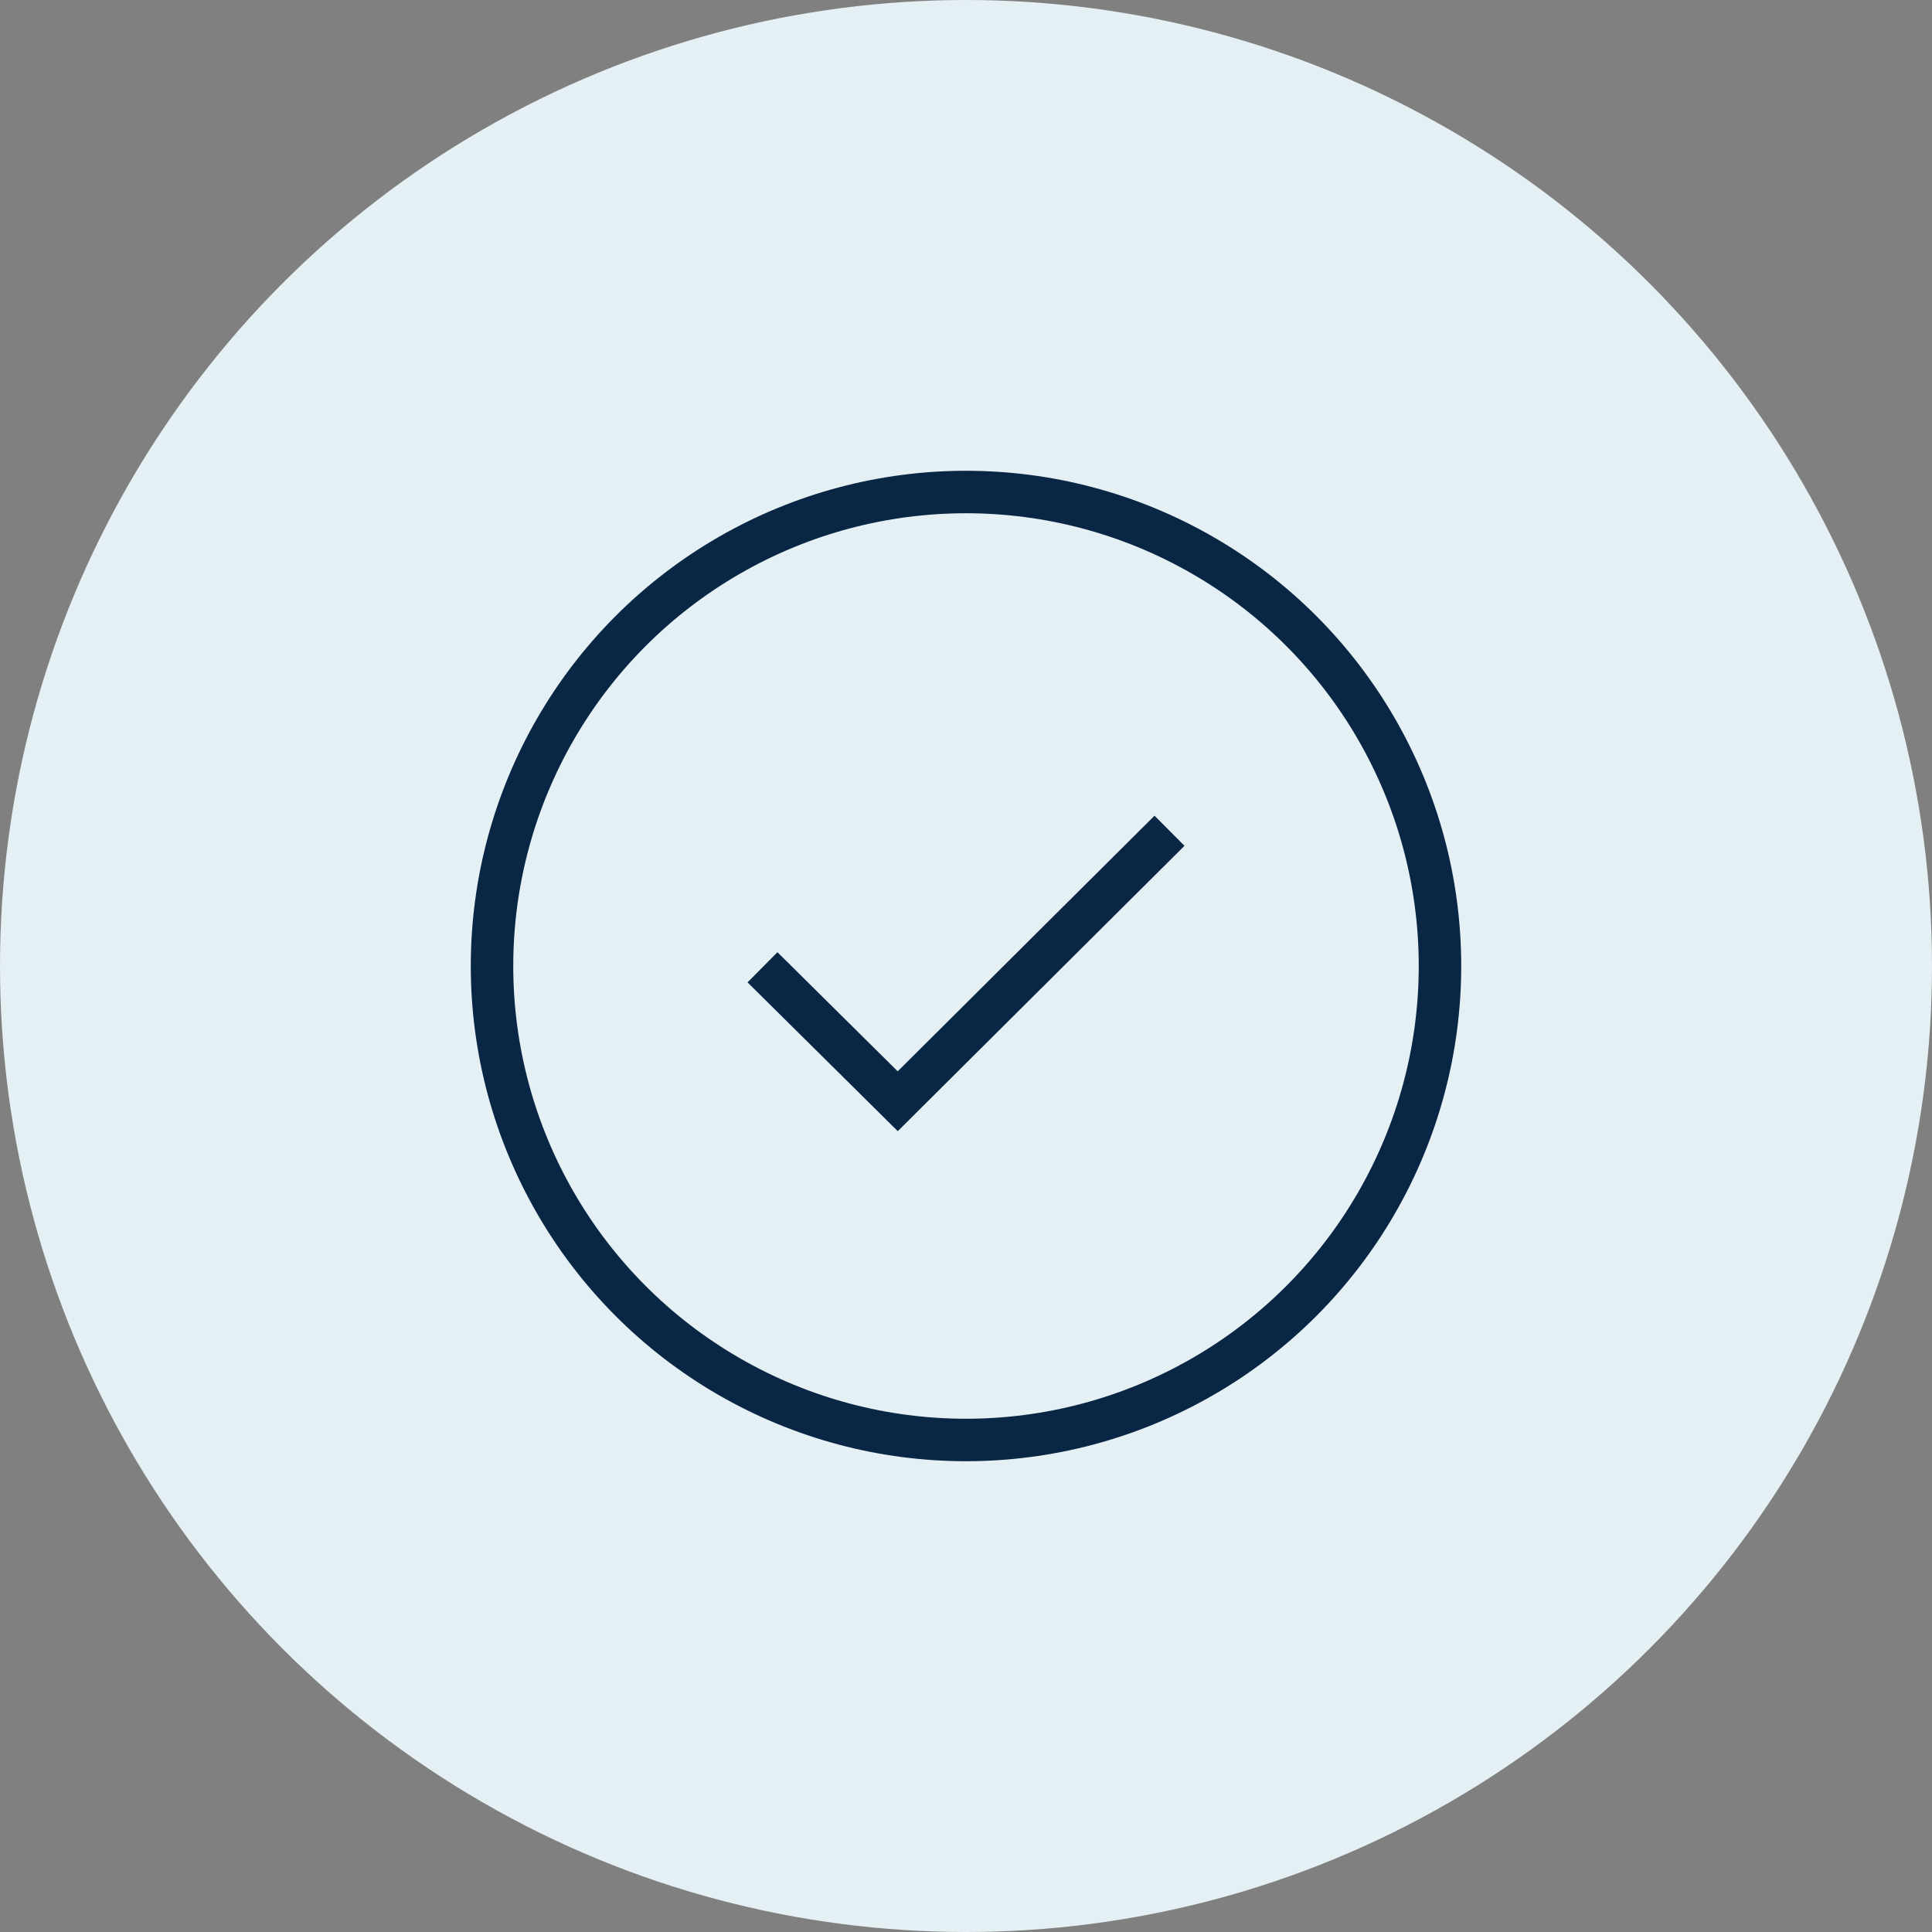
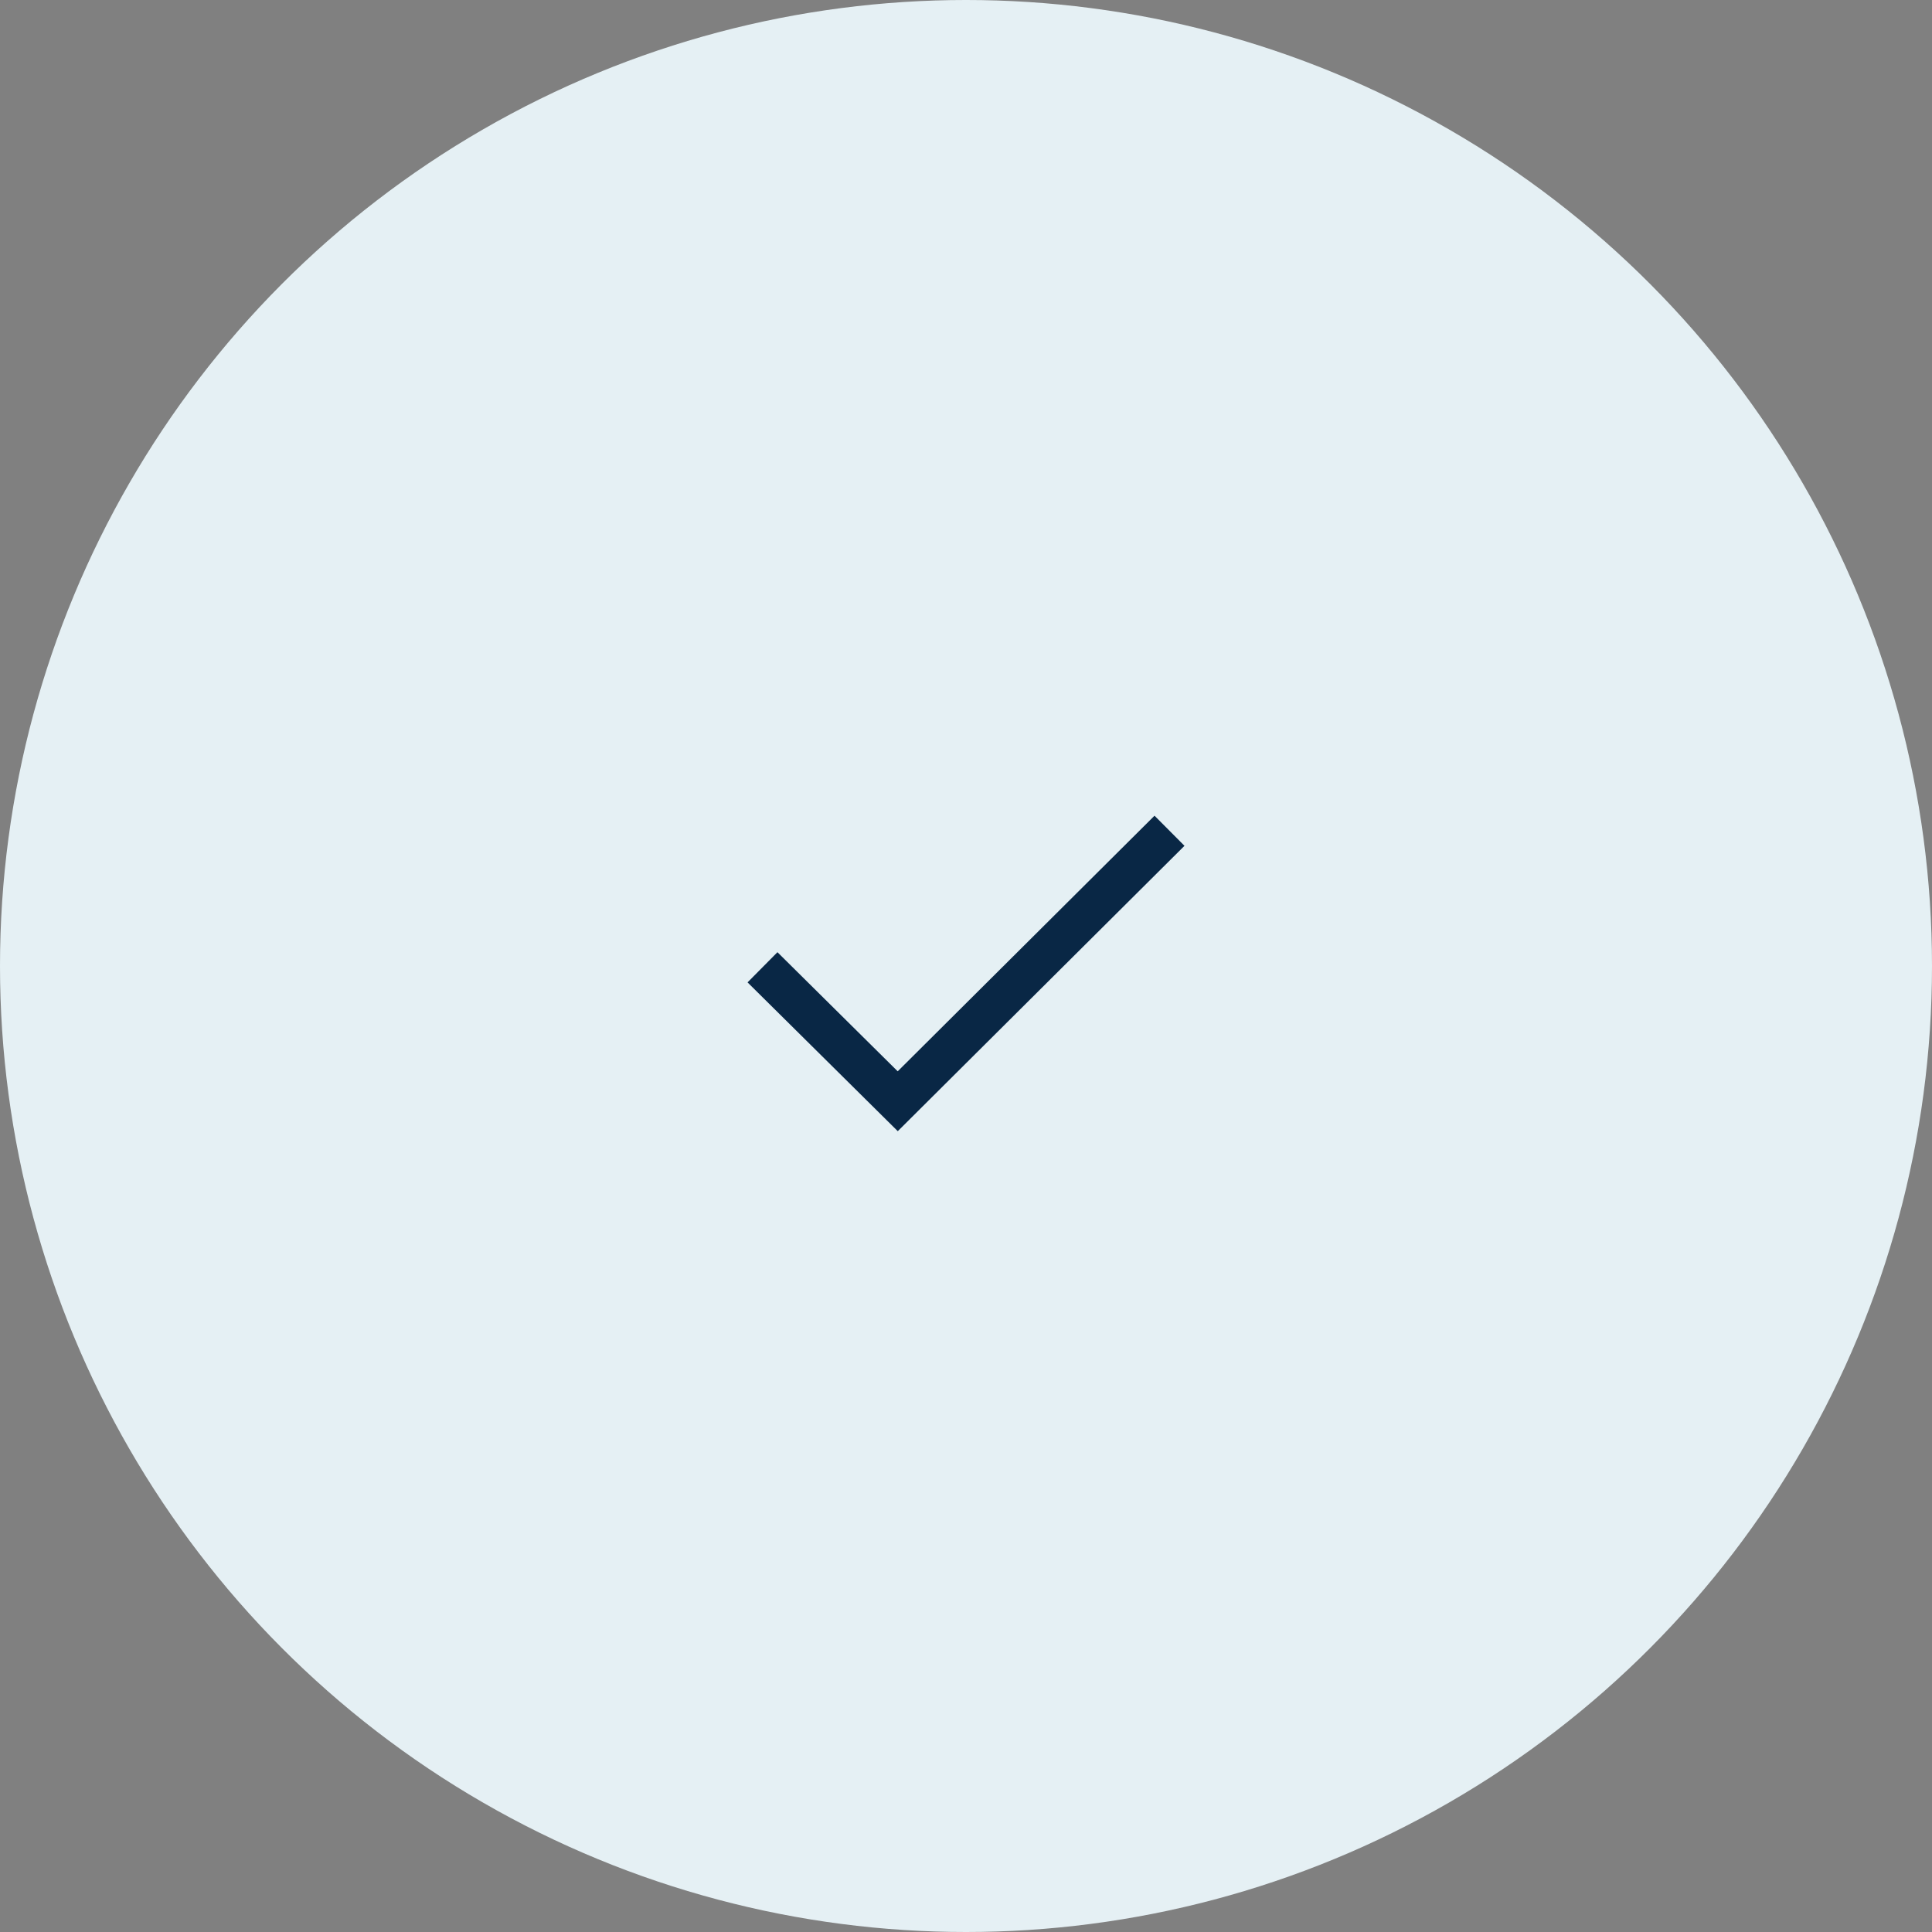
<svg xmlns="http://www.w3.org/2000/svg" version="1.1" id="Layer_1" x="0px" y="0px" viewBox="0 0 150 150" style="enable-background:new 0 0 150 150;" xml:space="preserve">
  <rect x="0" y="0" width="150" height="150" fill="#808080" stroke="none" />
  <style type="text/css">
	.st0{fill:#E5F0F4;}
	.st1{fill:none;stroke:#092745;stroke-width:3.298;stroke-miterlimit:10;}
	.st2{fill:#E5F0F4;stroke:#092745;stroke-width:3.298;stroke-miterlimit:10;}
</style>
  <g>
    <circle class="st0" cx="75" cy="75" r="75" />
    <g>
-       <circle class="st2" cx="75" cy="75" r="36.8" />
      <polyline class="st2" points="59.2,75.1 69.7,85.5 90.8,64.5   " />
    </g>
  </g>
</svg>